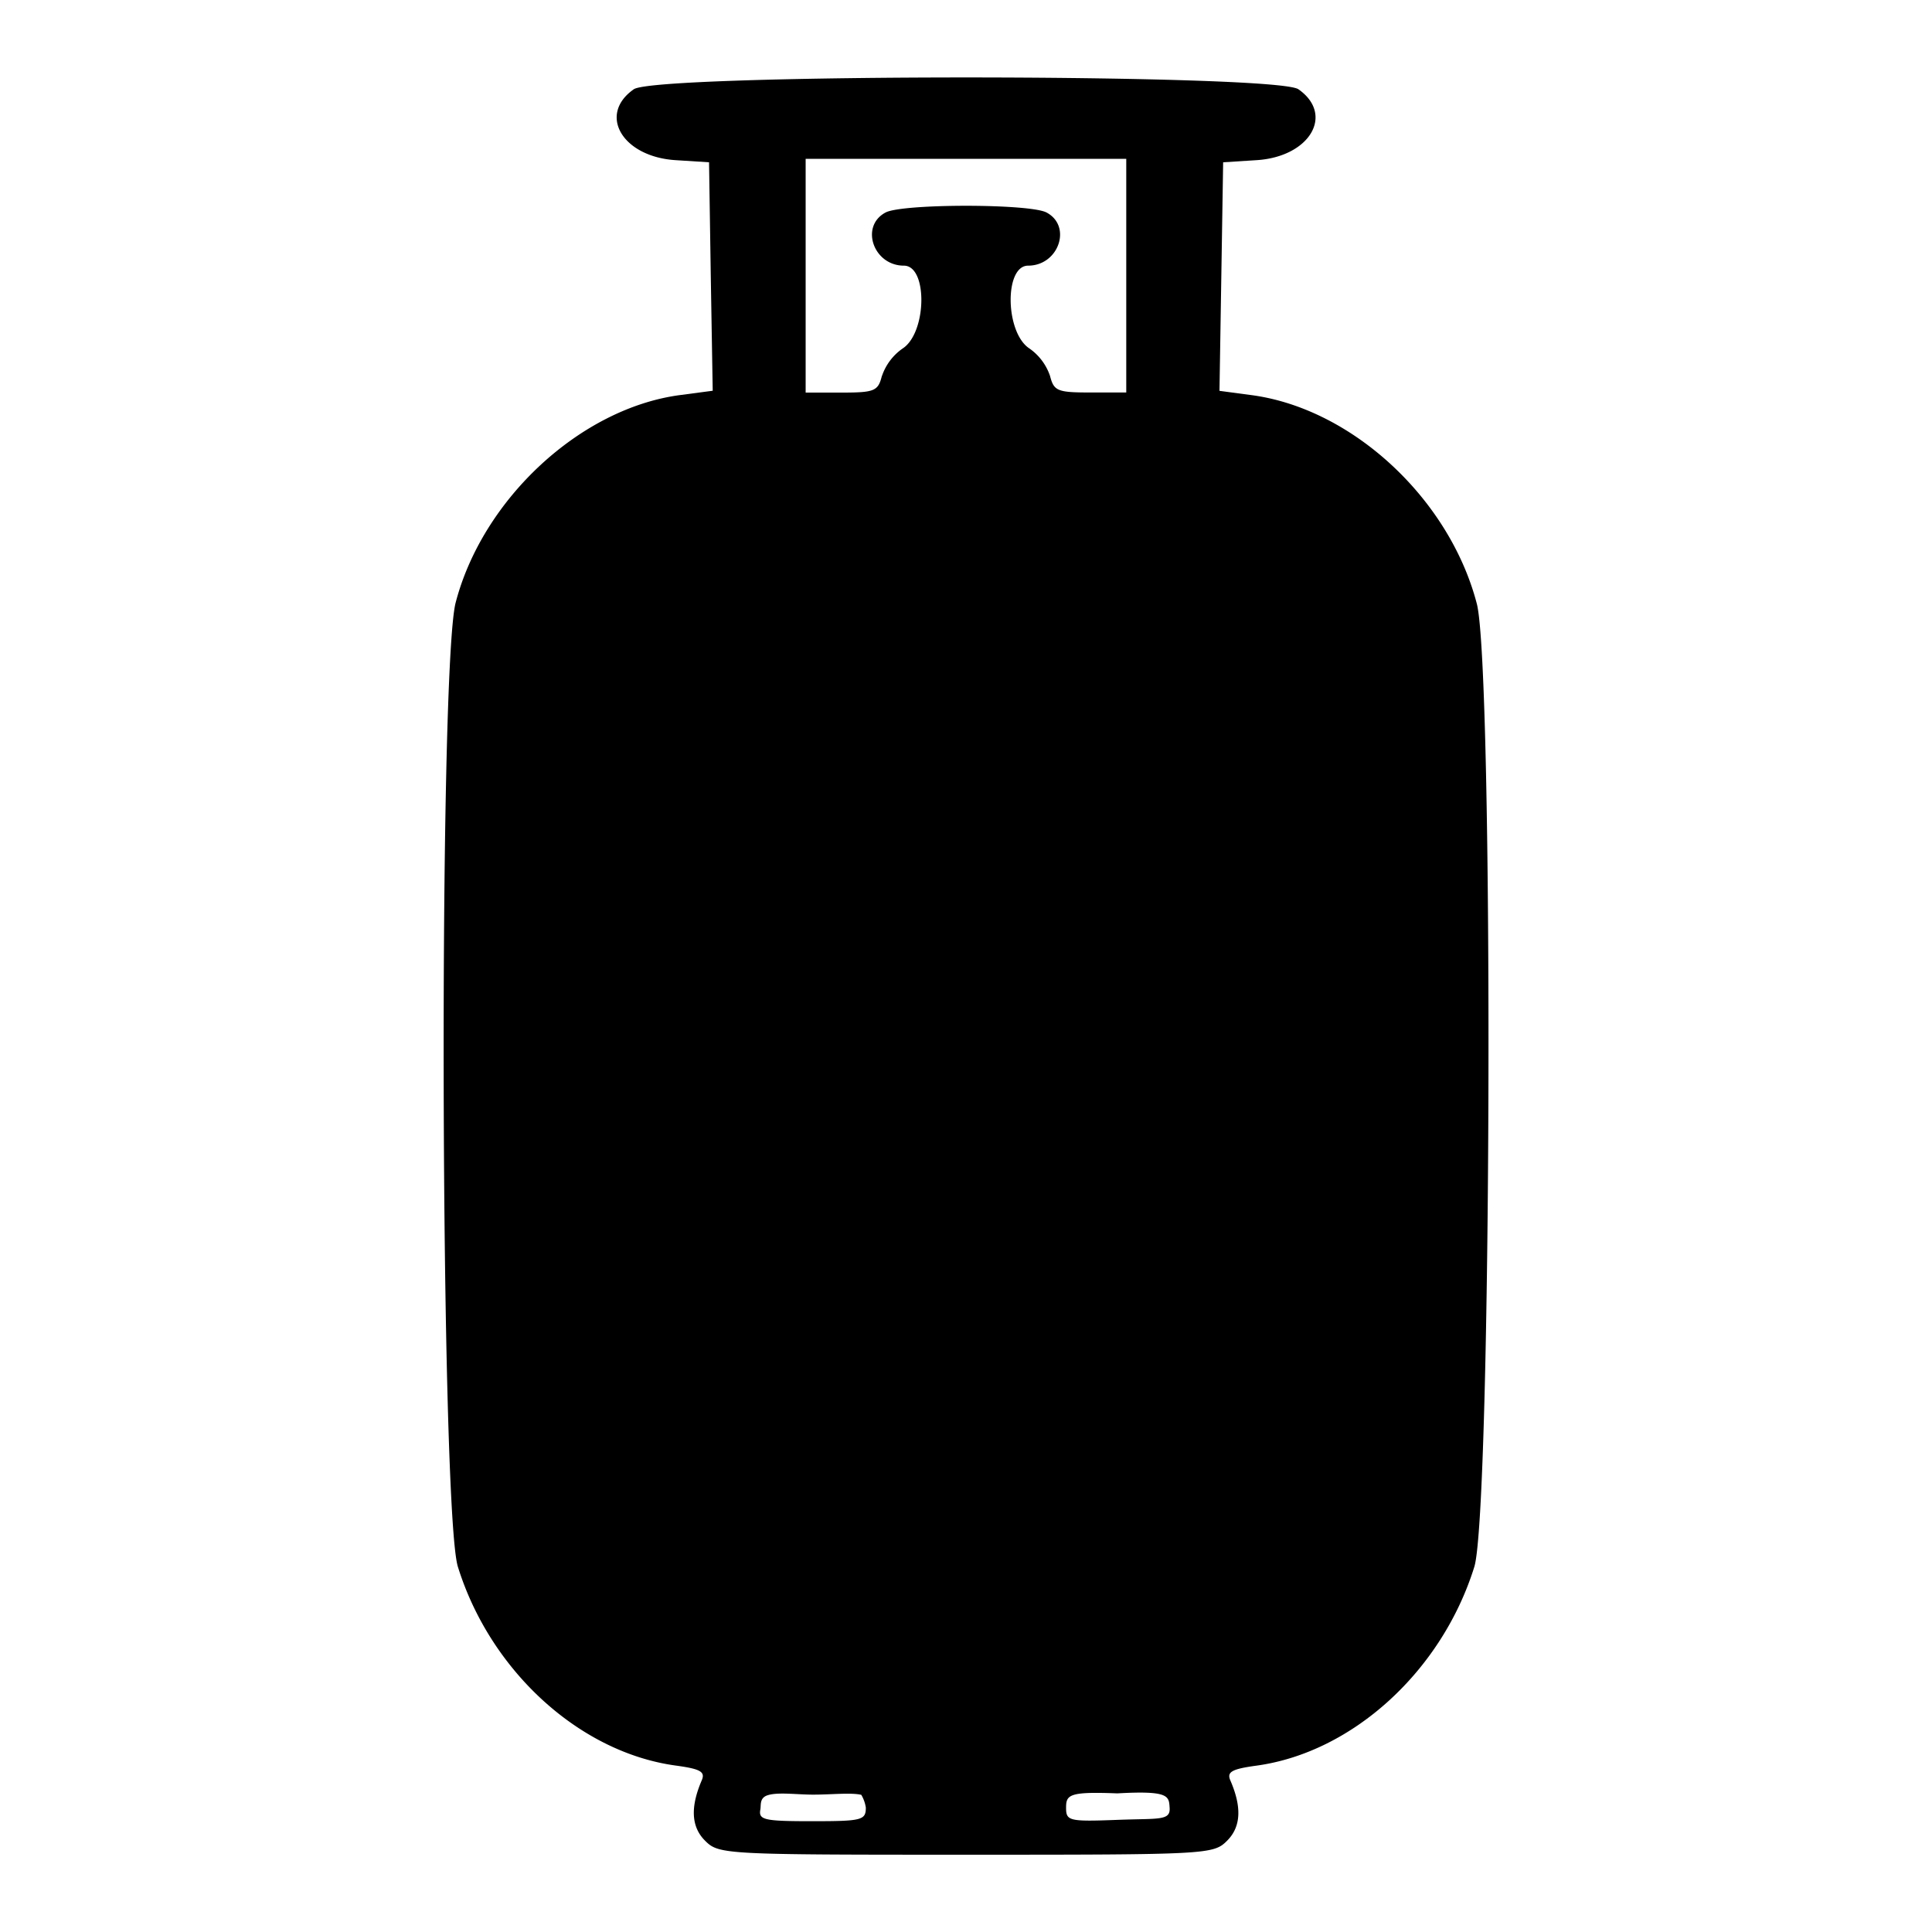
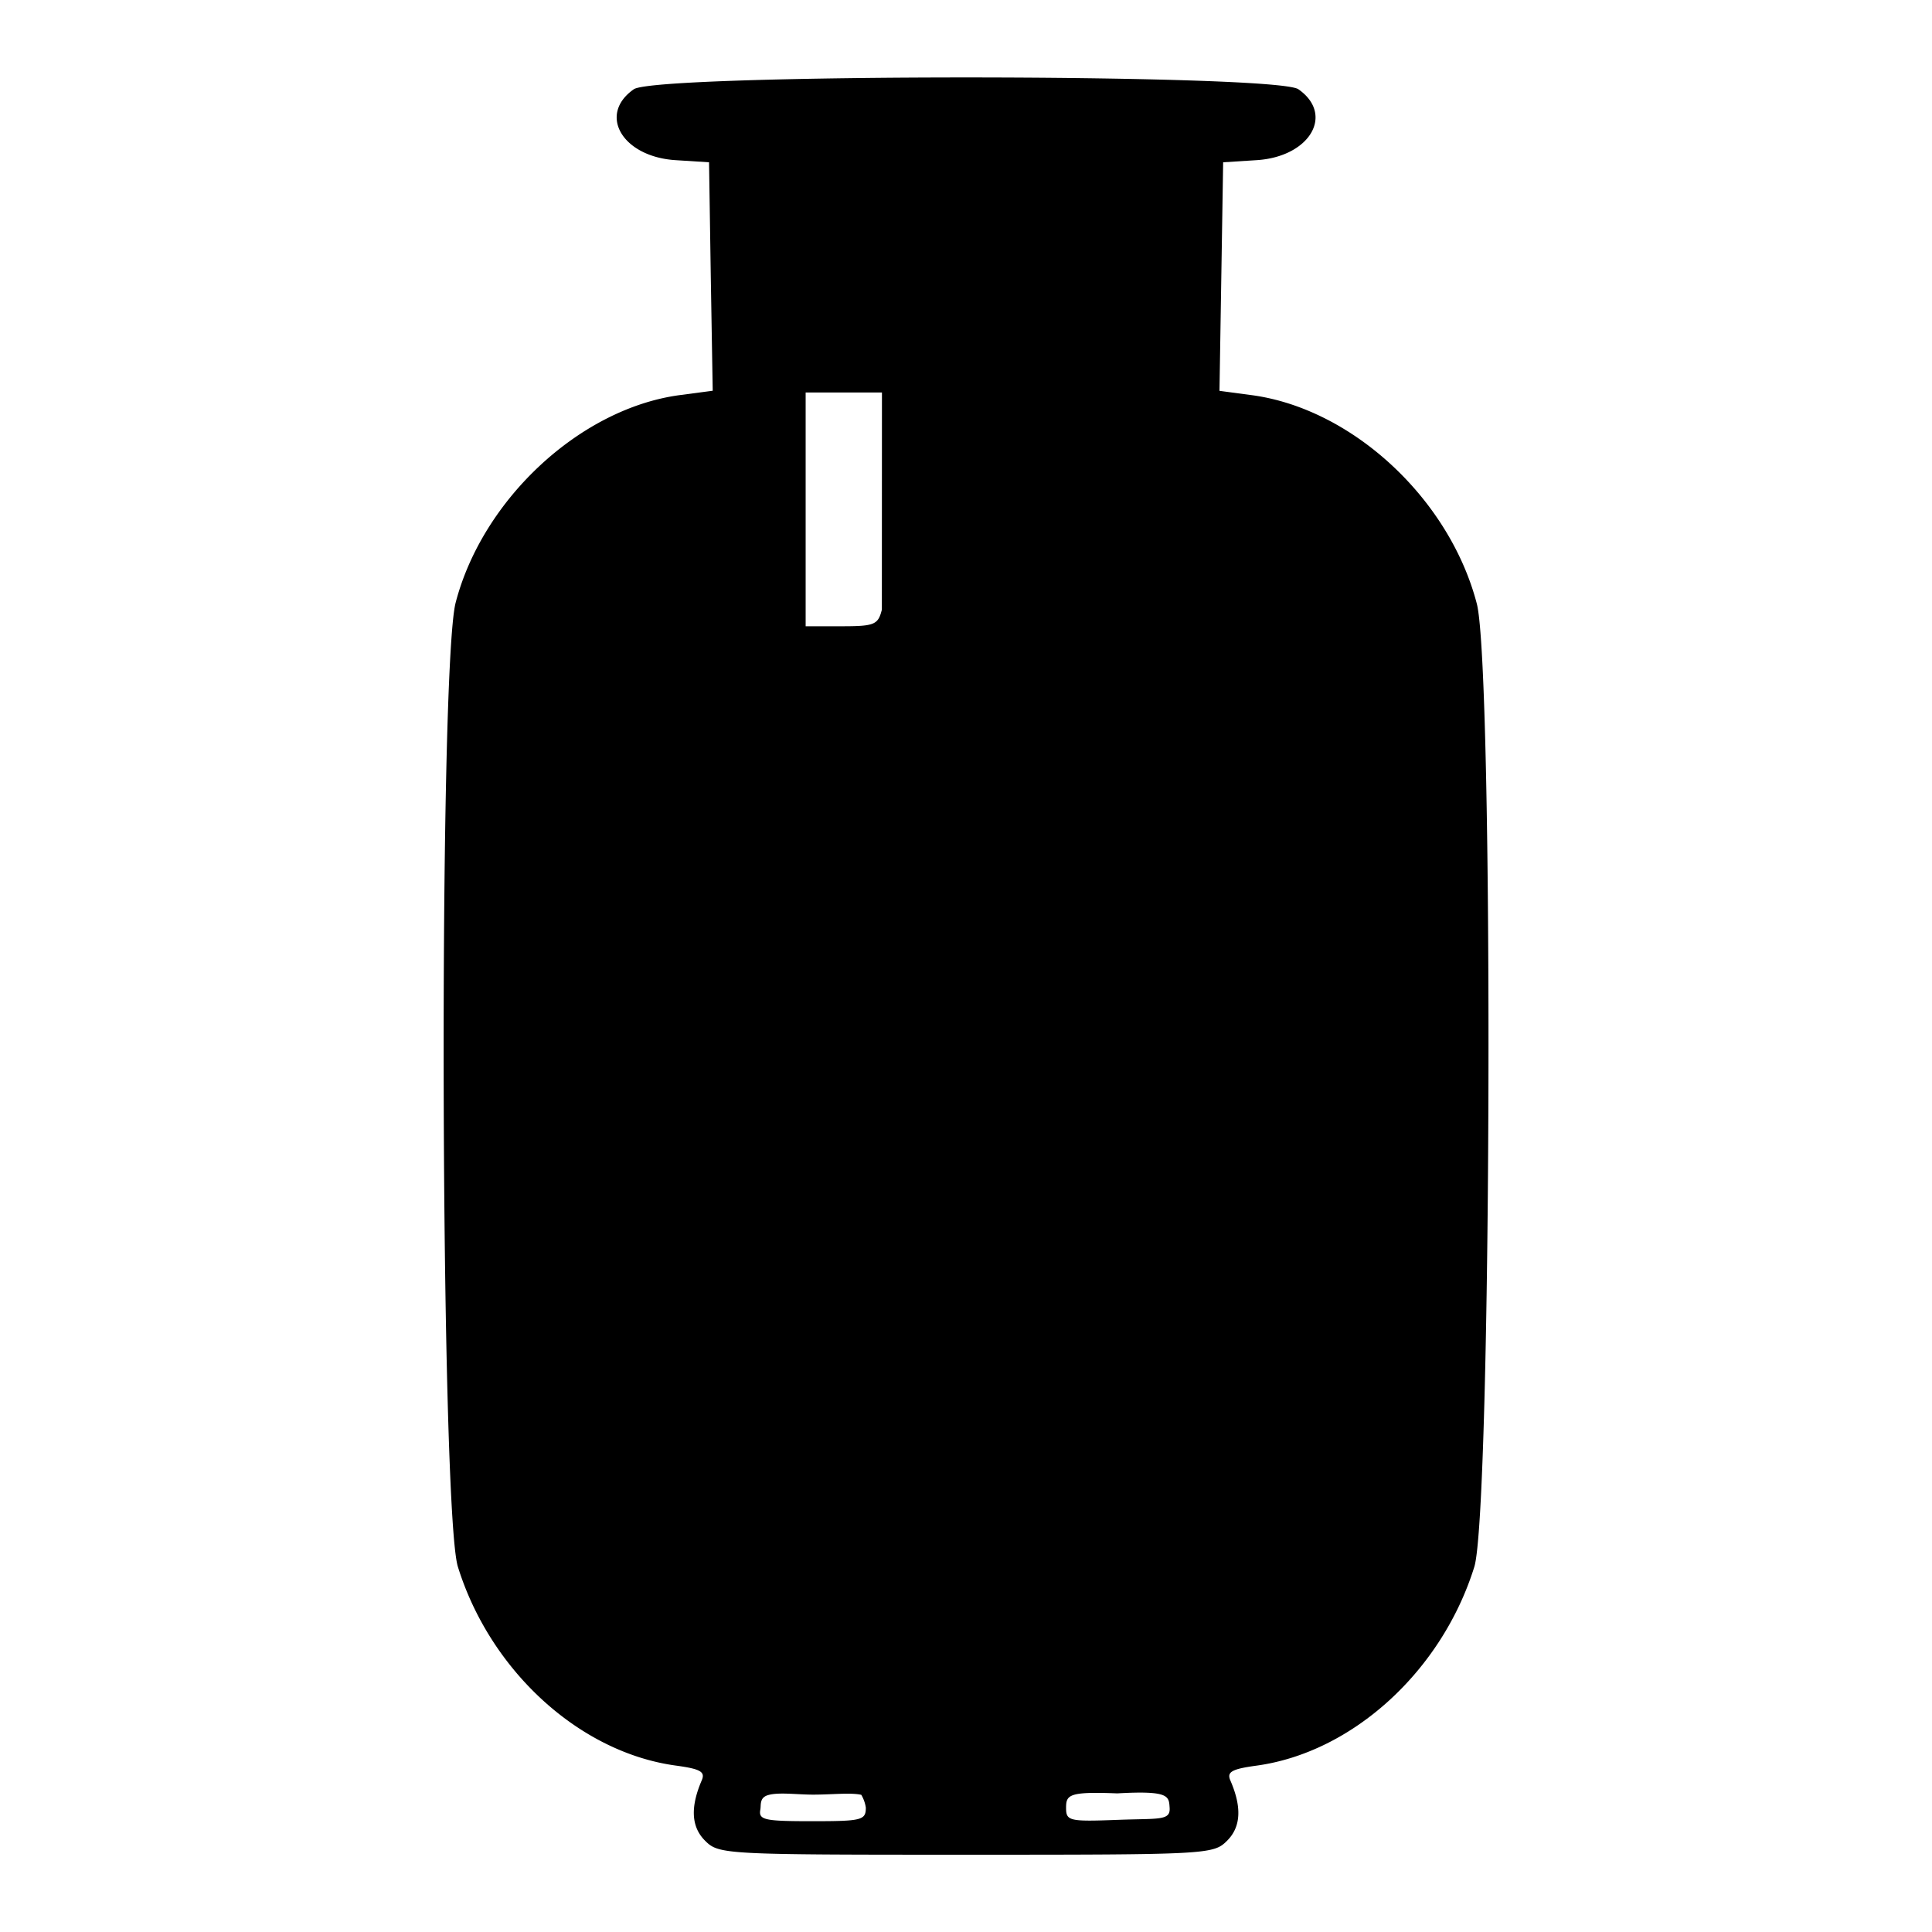
<svg xmlns="http://www.w3.org/2000/svg" width="2cm" height="2cm" viewBox="0 0 20 20">
-   <path d="M7.298 19.054c-.142-.142-.153-.346-.034-.623.039-.09-.012-.119-.269-.154-.996-.136-1.92-.98-2.255-2.058-.182-.585-.202-9.294-.023-9.981.28-1.074 1.293-2.011 2.321-2.148l.34-.045-.02-1.183L7.34 1.68l-.345-.022c-.551-.034-.81-.471-.434-.734.232-.163 6.649-.163 6.88 0 .376.263.118.7-.434.734l-.345.022-.019 1.183-.019 1.183.33.044c1.042.138 2.05 1.071 2.334 2.16.176.677.153 9.393-.026 9.97-.336 1.078-1.26 1.922-2.256 2.058-.256.035-.308.065-.269.154.12.277.109.48-.034.623-.142.142-.197.145-2.702.145s-2.56-.003-2.702-.145zm1.665-.342a.366.366 0 0 0-.047-.132c-.108-.025-.306-.002-.497-.002-.17 0-.355-.027-.465.004-.095.026-.074.103-.083.15-.02.108.04.121.534.121.516 0 .558-.01.558-.14zm3.145.003c-.008-.121-.001-.181-.542-.15-.503-.02-.53.015-.53.15 0 .136.033.143.536.124.422-.016.545.011.536-.124zM9.13 3.892a.57.57 0 0 1 .215-.285c.25-.164.26-.857.012-.857-.315 0-.457-.408-.19-.55.173-.093 1.493-.093 1.667 0 .266.142.125.55-.191.55-.248 0-.238.693.013.857a.57.57 0 0 1 .214.285c.04.156.077.171.416.171h.373V1.644H8.34v2.42h.373c.34 0 .377-.016.416-.172z" />
+   <path d="M7.298 19.054c-.142-.142-.153-.346-.034-.623.039-.09-.012-.119-.269-.154-.996-.136-1.92-.98-2.255-2.058-.182-.585-.202-9.294-.023-9.981.28-1.074 1.293-2.011 2.321-2.148l.34-.045-.02-1.183L7.34 1.68l-.345-.022c-.551-.034-.81-.471-.434-.734.232-.163 6.649-.163 6.88 0 .376.263.118.7-.434.734l-.345.022-.019 1.183-.019 1.183.33.044c1.042.138 2.05 1.071 2.334 2.16.176.677.153 9.393-.026 9.97-.336 1.078-1.26 1.922-2.256 2.058-.256.035-.308.065-.269.154.12.277.109.48-.034.623-.142.142-.197.145-2.702.145s-2.56-.003-2.702-.145zm1.665-.342a.366.366 0 0 0-.047-.132c-.108-.025-.306-.002-.497-.002-.17 0-.355-.027-.465.004-.095.026-.074.103-.083.15-.02.108.04.121.534.121.516 0 .558-.01.558-.14zm3.145.003c-.008-.121-.001-.181-.542-.15-.503-.02-.53.015-.53.15 0 .136.033.143.536.124.422-.016.545.011.536-.124zM9.13 3.892a.57.57 0 0 1 .215-.285c.25-.164.26-.857.012-.857-.315 0-.457-.408-.19-.55.173-.093 1.493-.093 1.667 0 .266.142.125.55-.191.55-.248 0-.238.693.013.857a.57.57 0 0 1 .214.285c.04.156.077.171.416.171h.373H8.34v2.42h.373c.34 0 .377-.016.416-.172z" />
</svg>